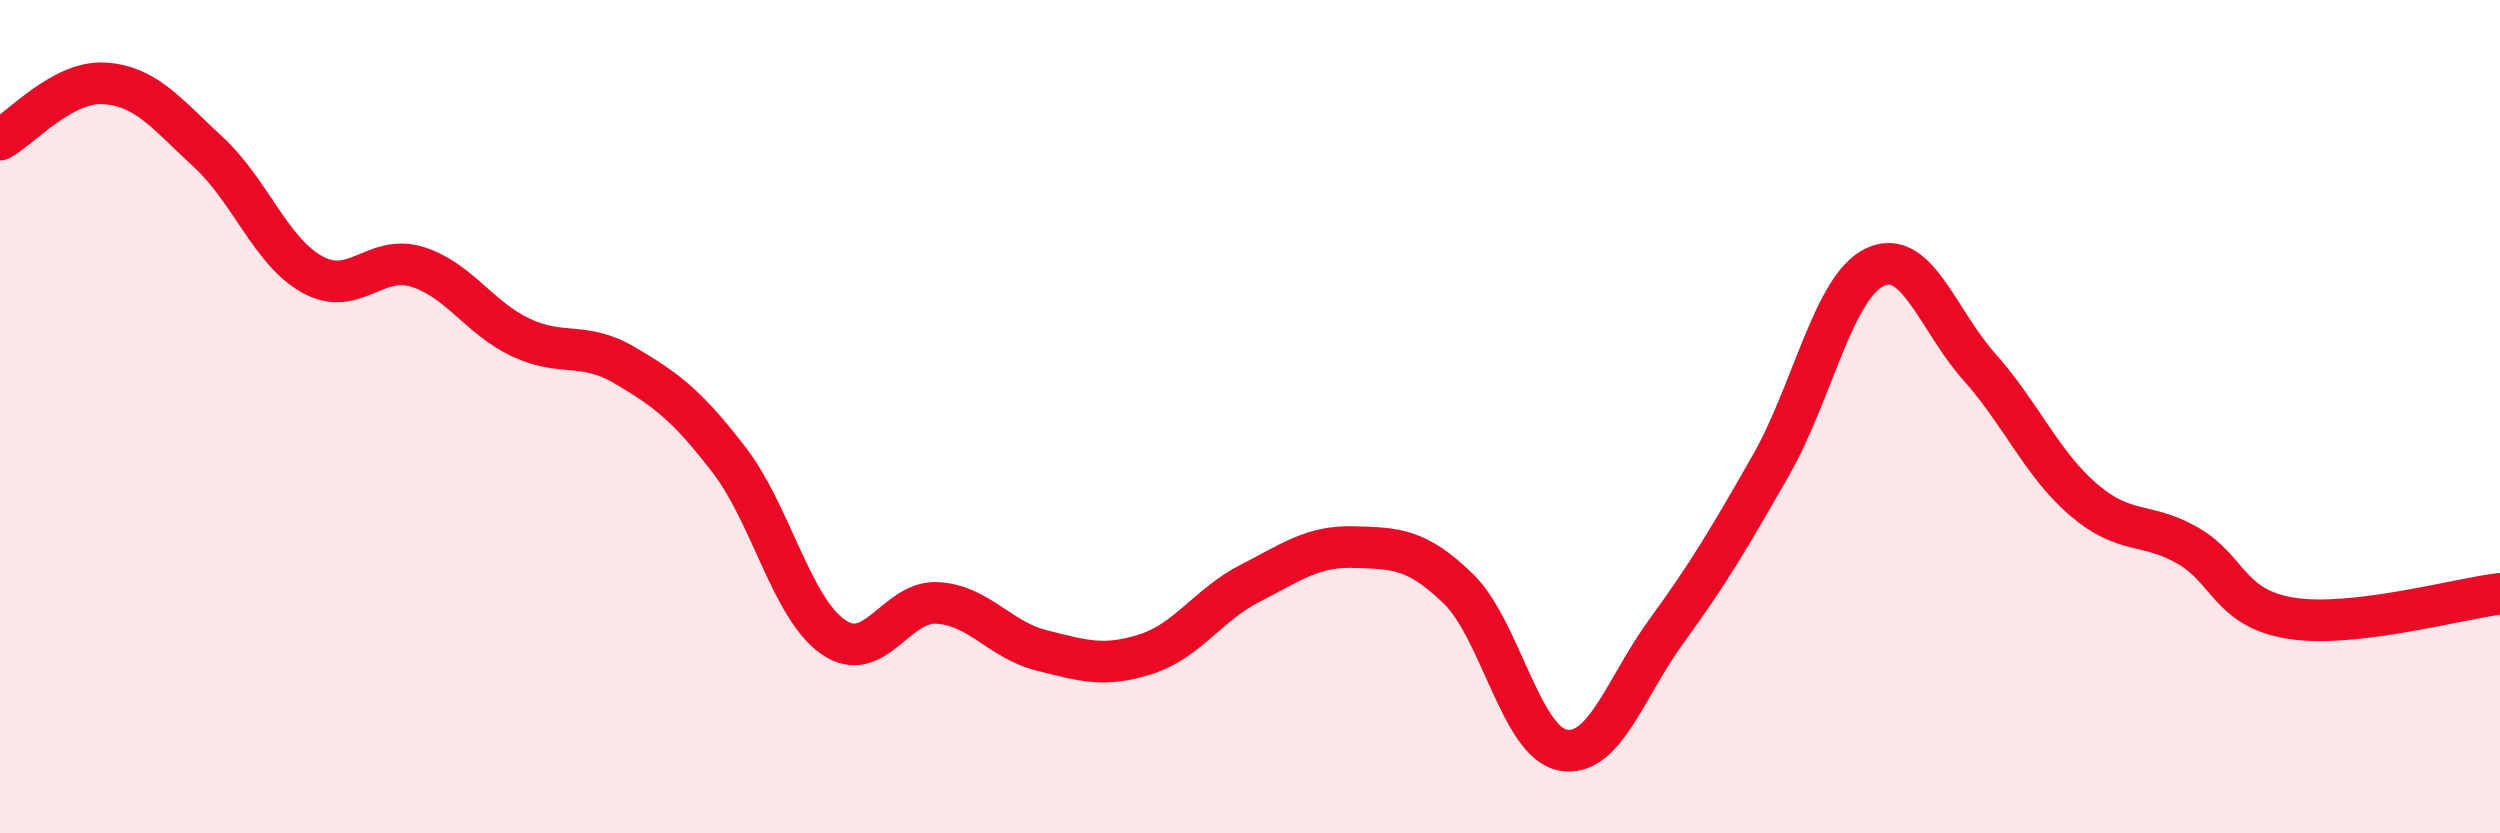
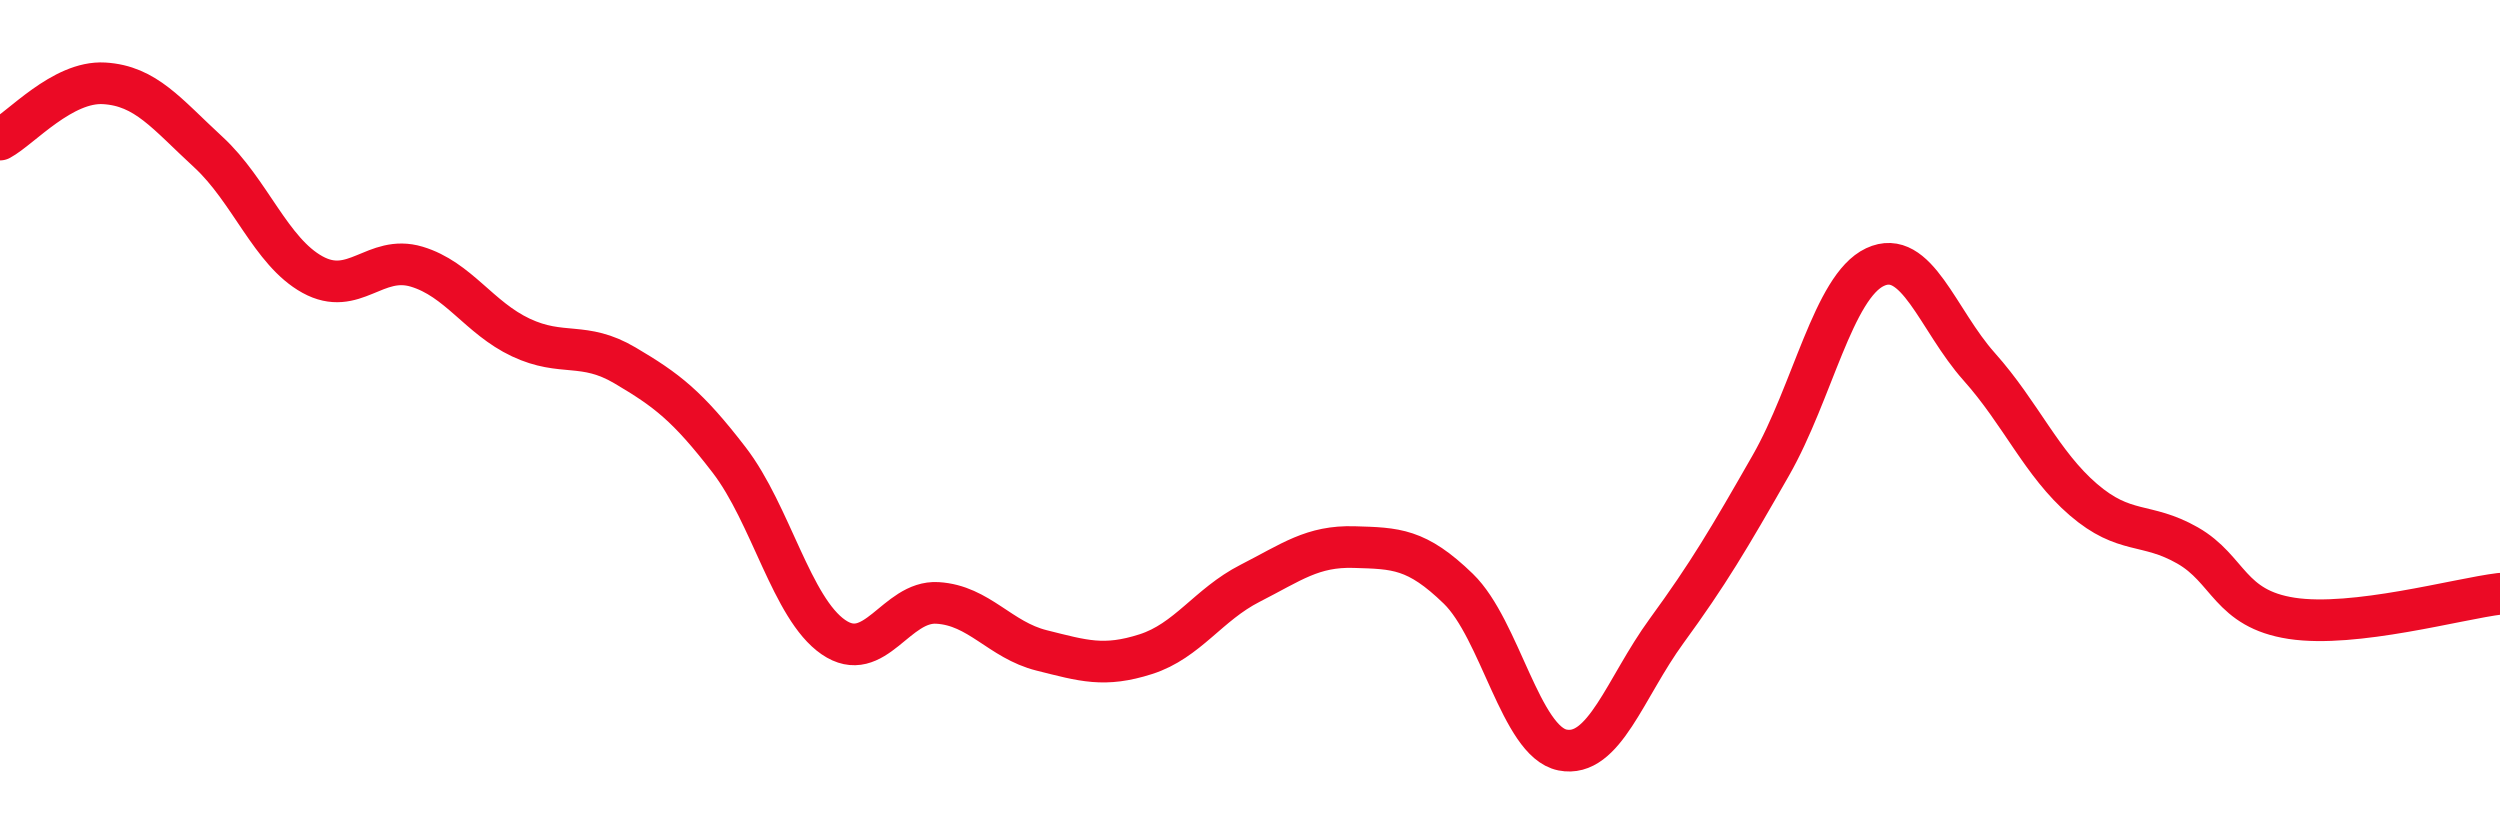
<svg xmlns="http://www.w3.org/2000/svg" width="60" height="20" viewBox="0 0 60 20">
-   <path d="M 0,3.35 C 0.5,3.08 1.5,1.94 2.5,2 C 3.5,2.06 4,2.73 5,3.65 C 6,4.57 6.5,6.04 7.5,6.59 C 8.5,7.14 9,6.1 10,6.4 C 11,6.7 11.5,7.63 12.5,8.1 C 13.5,8.57 14,8.18 15,8.77 C 16,9.36 16.5,9.74 17.5,11.04 C 18.5,12.34 19,14.6 20,15.29 C 21,15.98 21.5,14.41 22.5,14.47 C 23.5,14.53 24,15.36 25,15.61 C 26,15.86 26.5,16.02 27.5,15.7 C 28.5,15.38 29,14.51 30,14 C 31,13.49 31.5,13.1 32.5,13.13 C 33.5,13.16 34,13.16 35,14.13 C 36,15.1 36.5,17.8 37.5,18 C 38.5,18.2 39,16.51 40,15.14 C 41,13.77 41.5,12.92 42.5,11.17 C 43.5,9.42 44,6.88 45,6.41 C 46,5.94 46.5,7.68 47.5,8.8 C 48.5,9.92 49,11.13 50,11.99 C 51,12.85 51.5,12.52 52.5,13.09 C 53.5,13.66 53.5,14.61 55,14.84 C 56.5,15.07 59,14.37 60,14.25L60 20L0 20Z" fill="#EB0A25" opacity="0.1" stroke-linecap="round" stroke-linejoin="round" />
  <path d="M 0,3.35 C 0.5,3.08 1.5,1.94 2.5,2 C 3.5,2.06 4,2.73 5,3.65 C 6,4.57 6.5,6.04 7.5,6.59 C 8.5,7.14 9,6.1 10,6.4 C 11,6.7 11.5,7.63 12.5,8.1 C 13.5,8.57 14,8.18 15,8.77 C 16,9.36 16.5,9.74 17.5,11.04 C 18.5,12.34 19,14.6 20,15.29 C 21,15.98 21.5,14.41 22.5,14.47 C 23.5,14.53 24,15.36 25,15.61 C 26,15.86 26.5,16.02 27.5,15.7 C 28.5,15.38 29,14.51 30,14 C 31,13.49 31.5,13.1 32.5,13.13 C 33.5,13.16 34,13.16 35,14.13 C 36,15.1 36.5,17.8 37.5,18 C 38.5,18.2 39,16.51 40,15.14 C 41,13.77 41.5,12.92 42.5,11.17 C 43.5,9.42 44,6.88 45,6.41 C 46,5.94 46.5,7.68 47.5,8.8 C 48.5,9.92 49,11.13 50,11.99 C 51,12.85 51.5,12.52 52.5,13.09 C 53.5,13.66 53.5,14.61 55,14.84 C 56.5,15.07 59,14.37 60,14.25" stroke="#EB0A25" stroke-width="1" fill="none" stroke-linecap="round" stroke-linejoin="round" />
</svg>